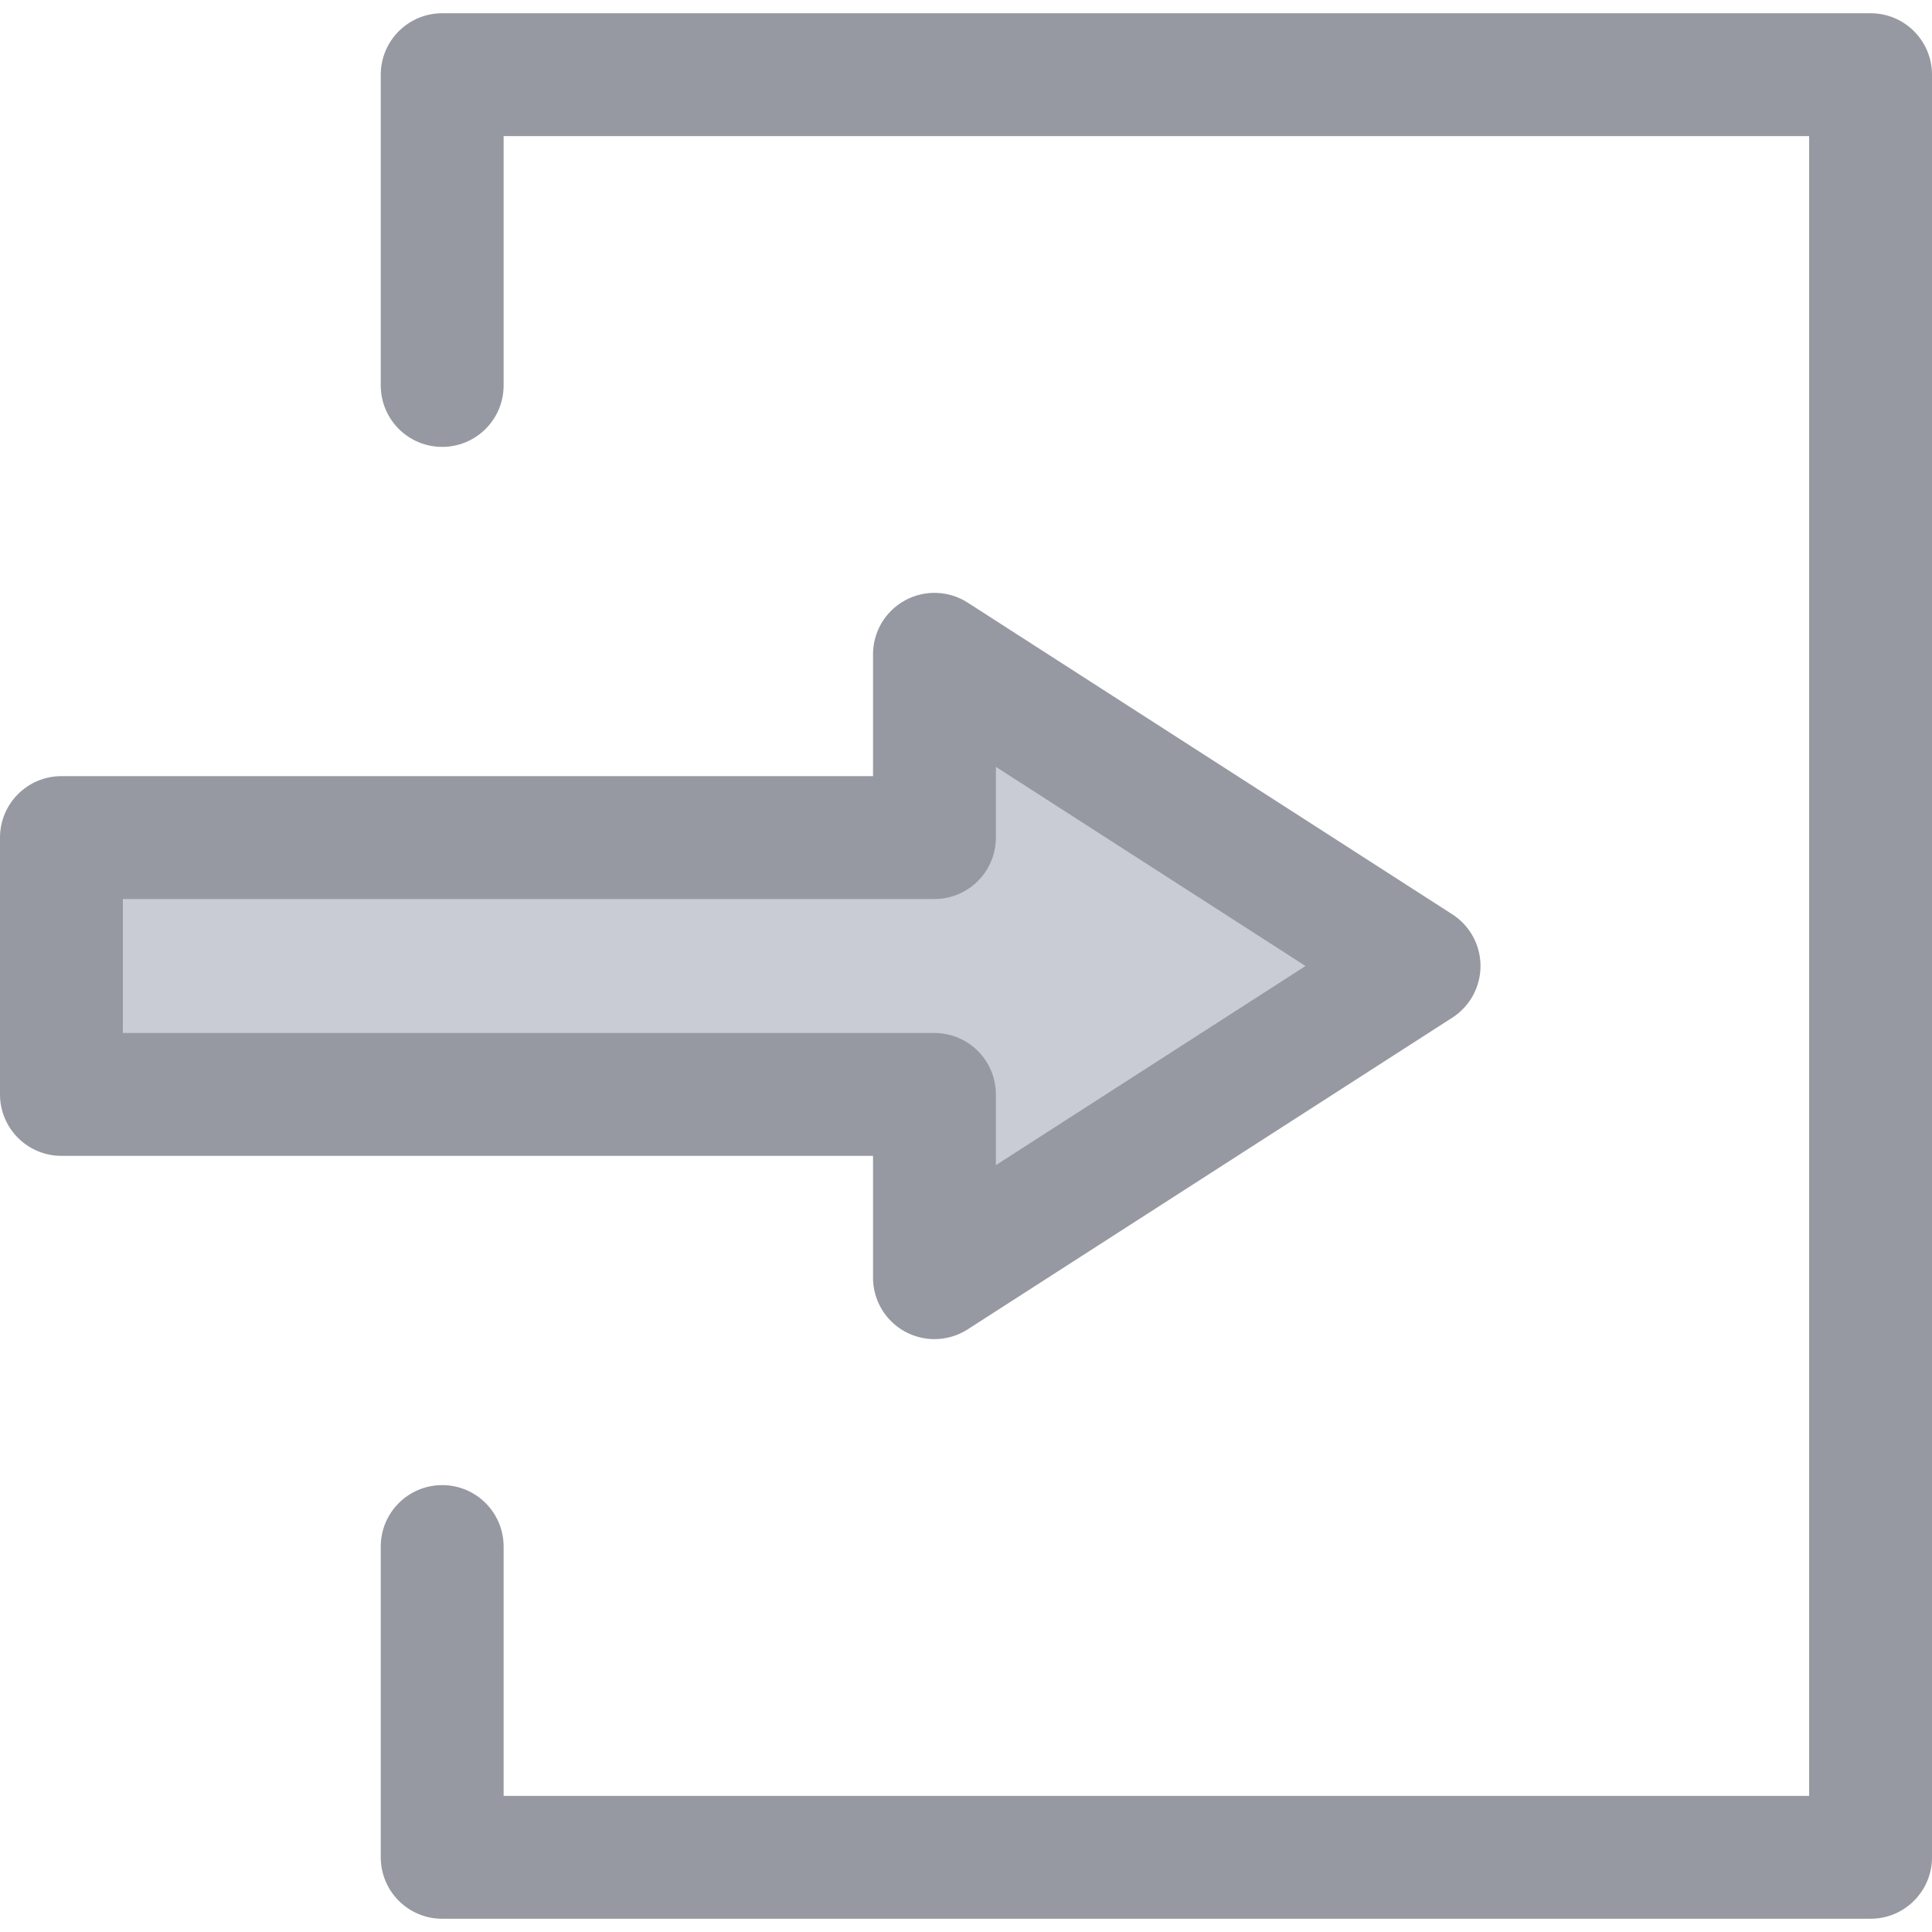
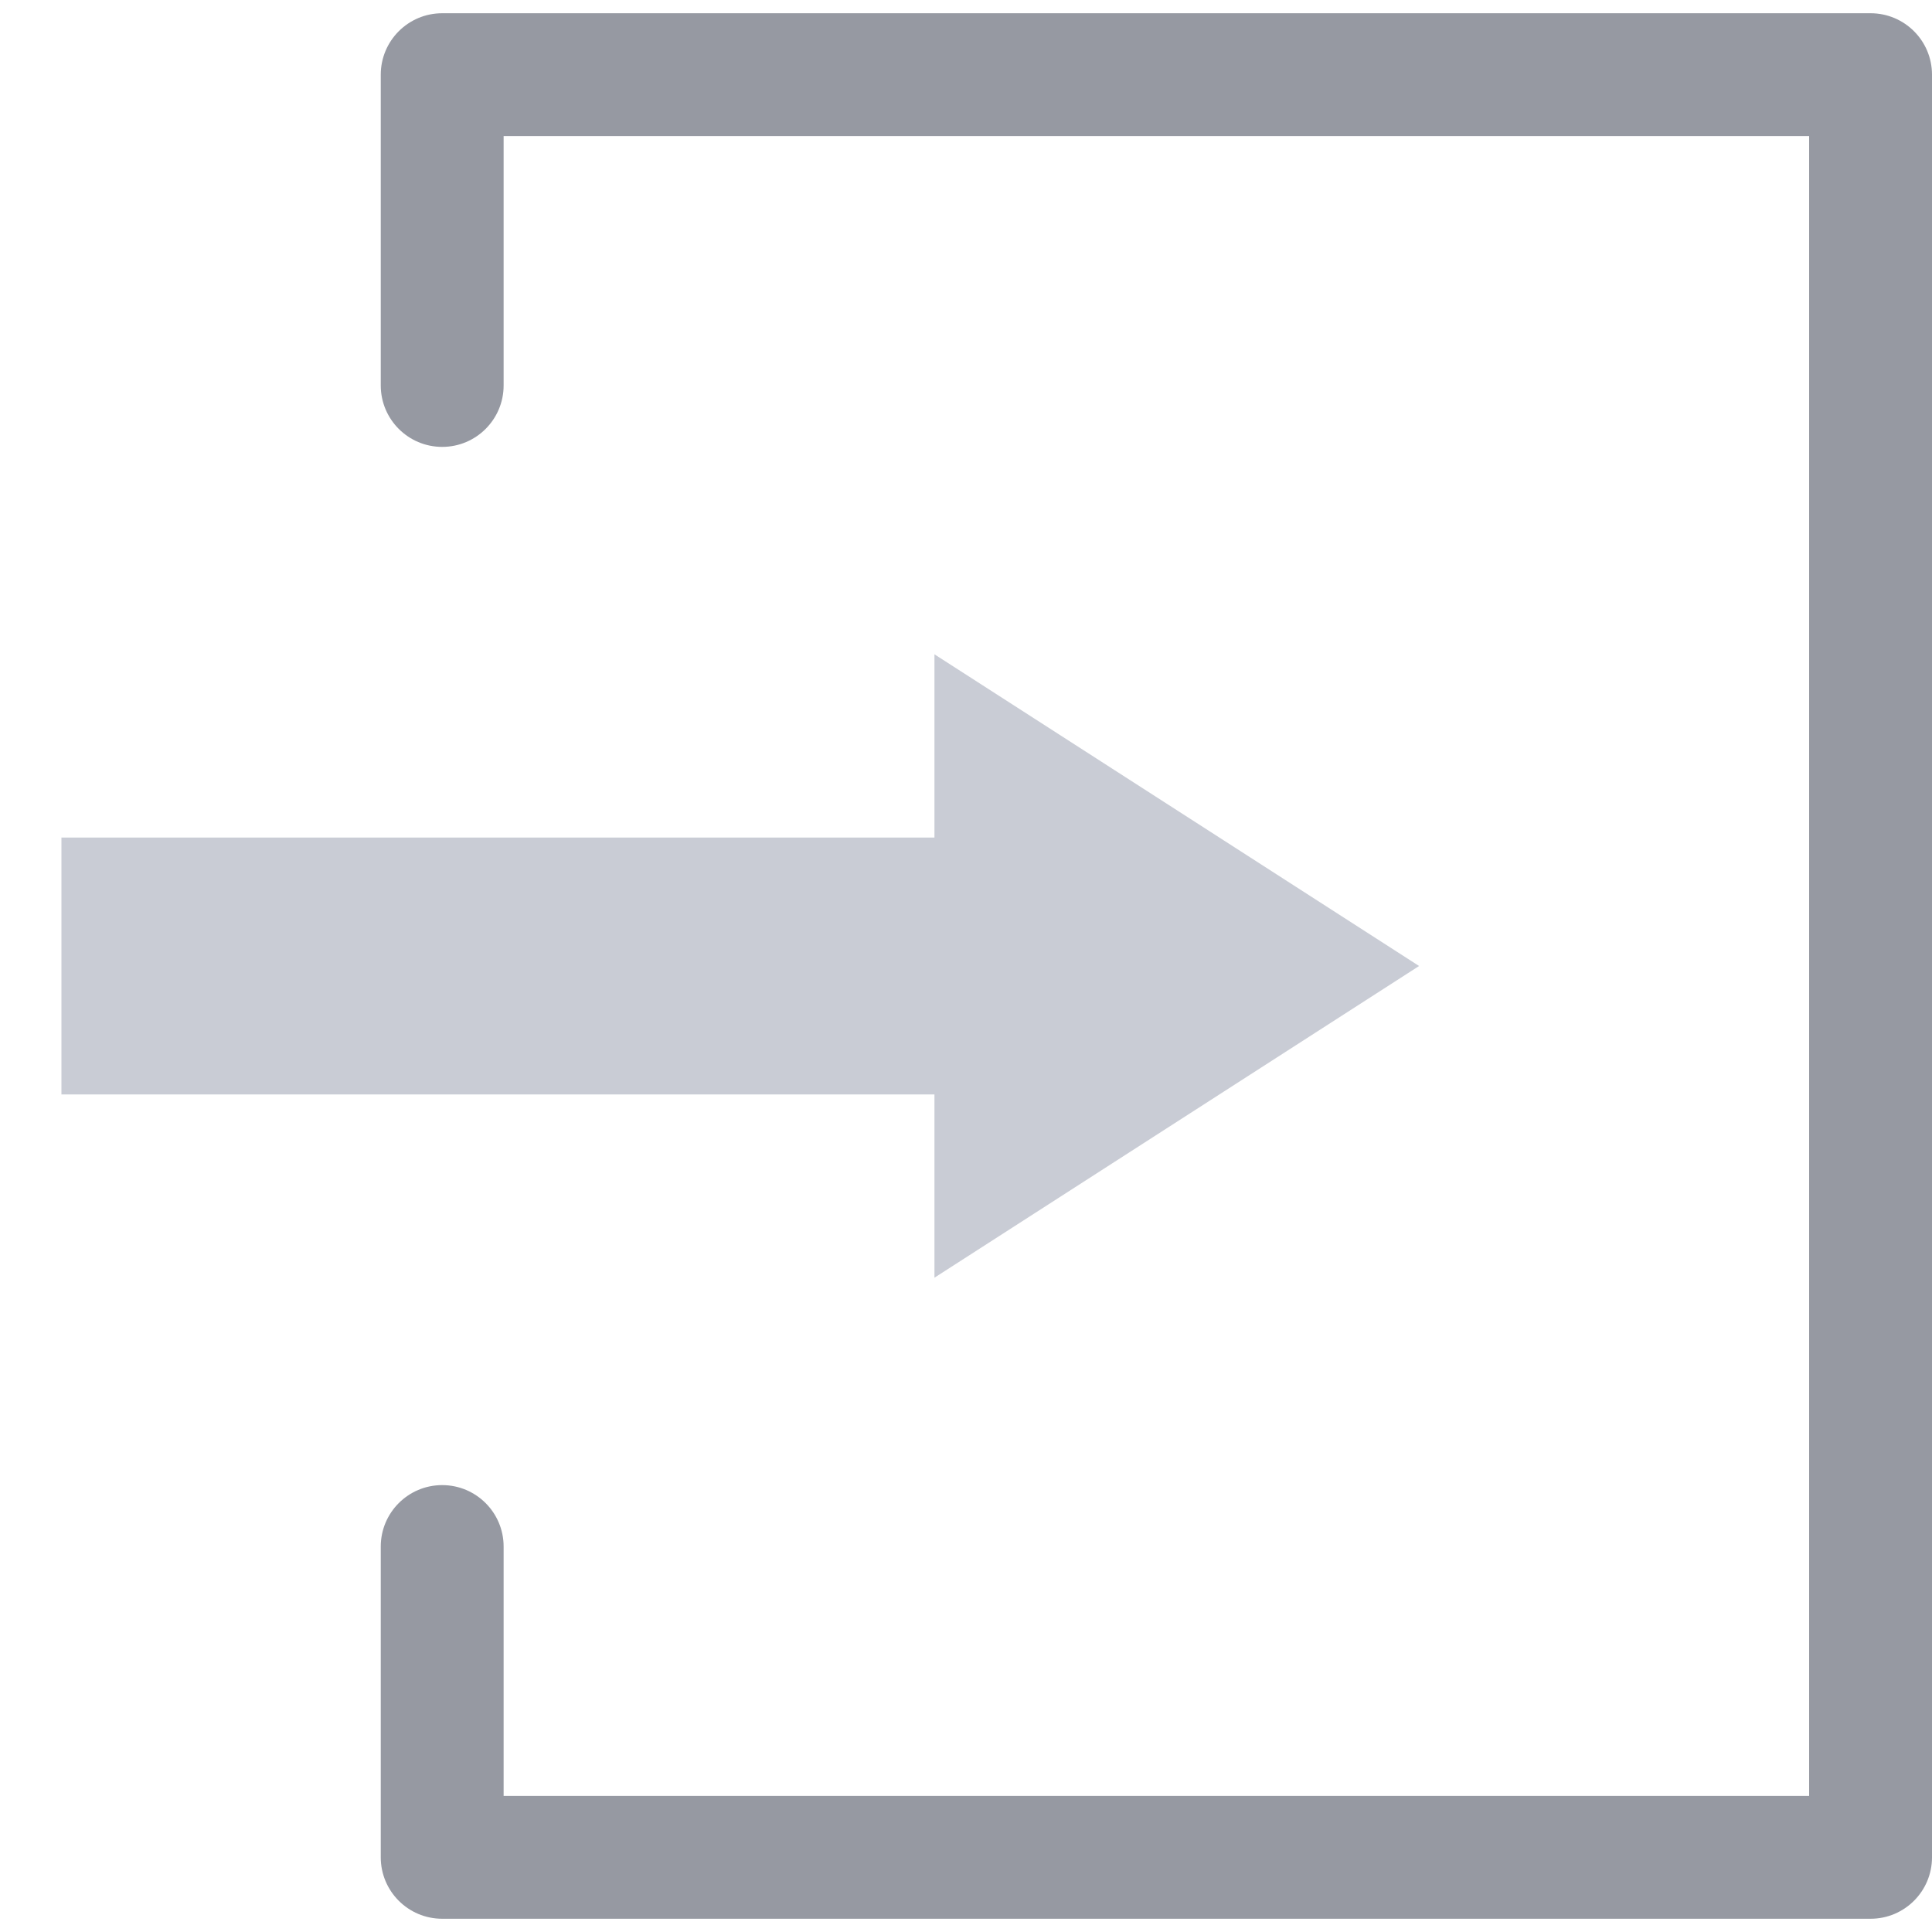
<svg xmlns="http://www.w3.org/2000/svg" version="1.1" id="Layer_1" x="0px" y="0px" viewBox="0 0 512 512" style="enable-background:new 0 0 512 512;" xml:space="preserve" width="512px" height="512px" class="">
  <g>
    <polygon style="fill:#C9CCD5" points="376.073,256 247.639,173.396 247.639,221.965 163.234,221.965 96.437,221.965 16.28,221.965   16.28,290.035 247.639,290.035 247.639,338.604 " data-original="#CEE8FA" class="active-path" data-old_color="#CEE8FA" />
    <g>
-       <path style="fill:#9699A2" d="M247.639,354.884c-2.68,0-5.364-0.661-7.8-1.989c-5.227-2.854-8.48-8.334-8.48-14.291v-32.29H16.28   c-8.99,0-16.28-7.289-16.28-16.28v-68.07c0-8.991,7.29-16.28,16.28-16.28h215.079v-32.29c0-5.957,3.253-11.437,8.48-14.291   c5.226-2.852,11.599-2.623,16.606,0.597l128.434,82.604c4.658,2.995,7.474,8.155,7.474,13.693s-2.815,10.696-7.474,13.693   l-128.434,82.604C253.771,354.018,250.707,354.884,247.639,354.884z M32.56,273.755h215.079c8.99,0,16.28,7.289,16.28,16.28v18.743   L345.976,256l-82.057-52.778v18.743c0,8.991-7.29,16.28-16.28,16.28H32.56V273.755z" data-original="#2D527C" class="" data-old_color="#C9CCD5" />
      <path style="fill:#9699A2" d="M495.72,508.49H117.186c-8.99,0-16.28-7.288-16.28-16.28v-82.36c0-8.991,7.29-16.28,16.28-16.28   s16.28,7.289,16.28,16.28v66.08H479.44V36.07H133.466v66.08c0,8.991-7.29,16.28-16.28,16.28s-16.28-7.289-16.28-16.28V19.79   c0-8.991,7.29-16.28,16.28-16.28H495.72c8.99,0,16.28,7.289,16.28,16.28v472.422C512,501.202,504.711,508.49,495.72,508.49z" data-original="#2D527C" class="" data-old_color="#C9CCD5" />
    </g>
  </g>
</svg>